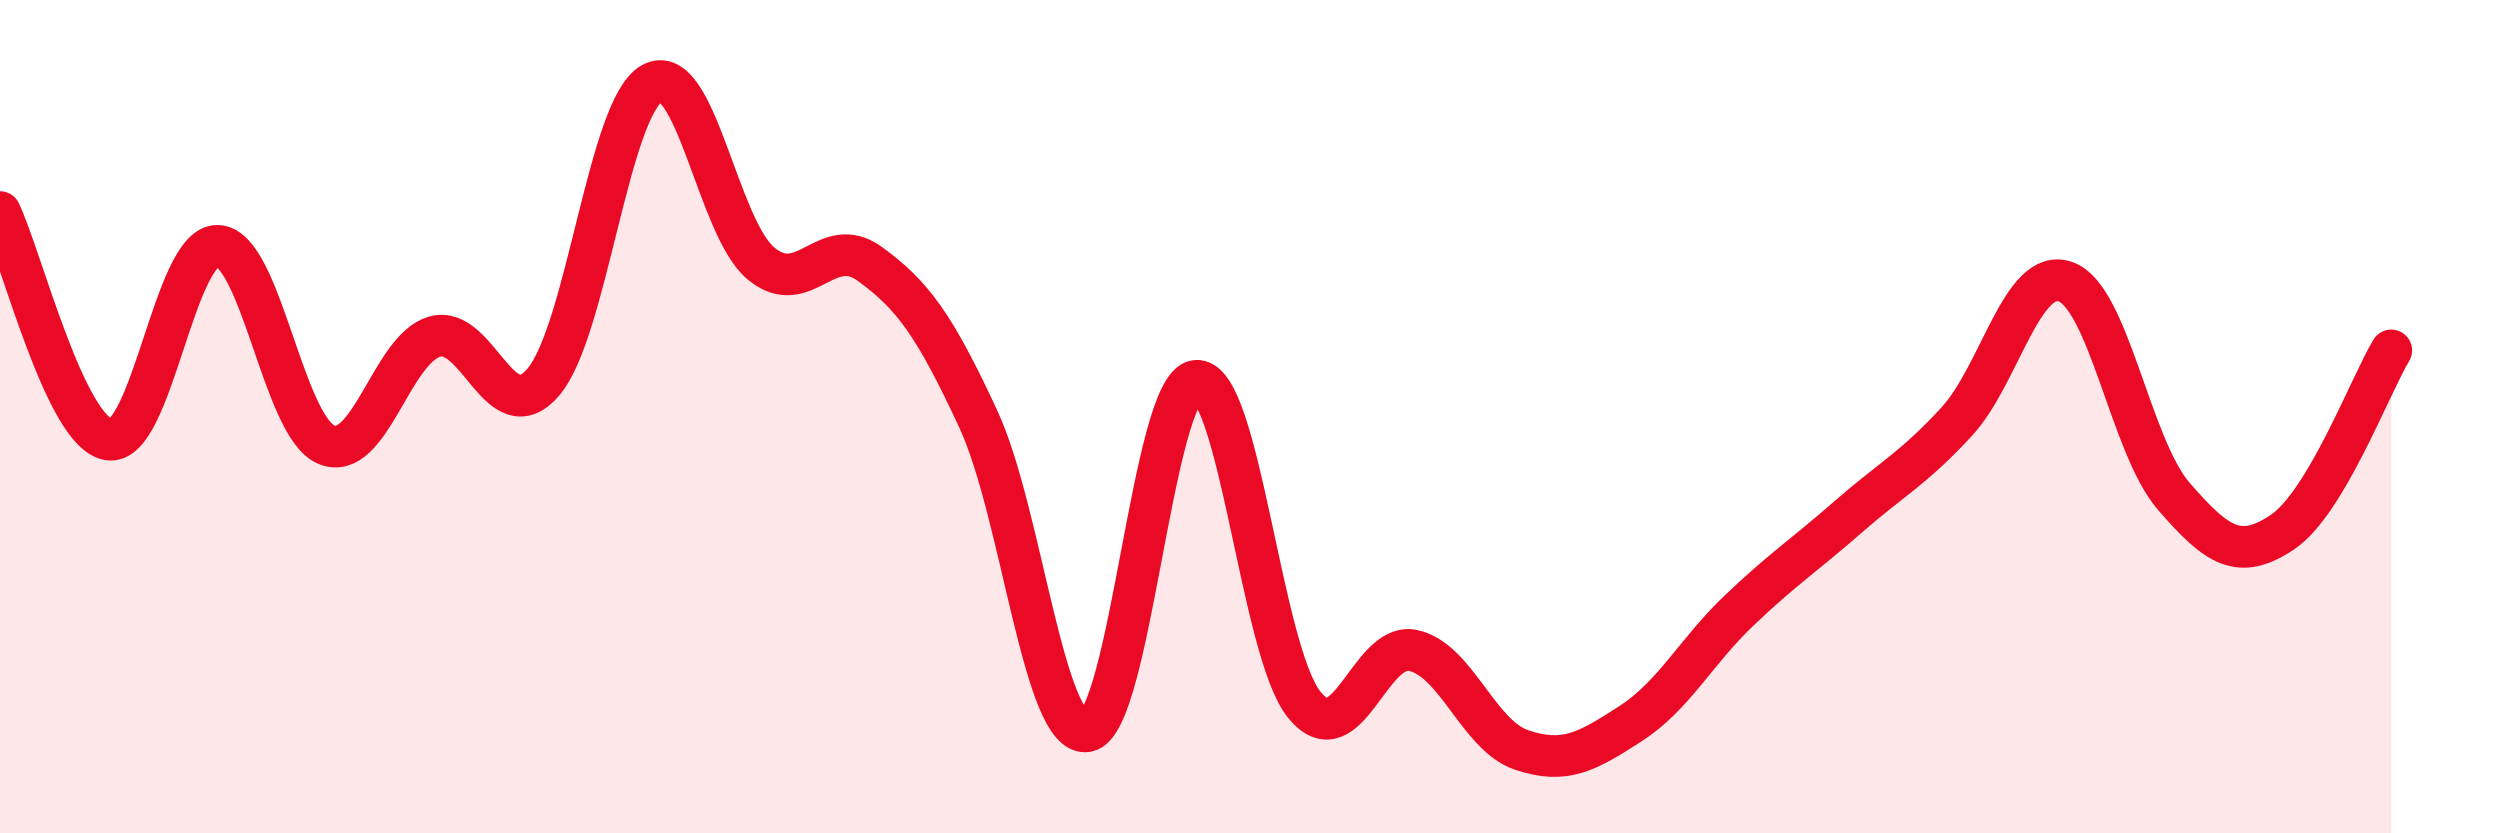
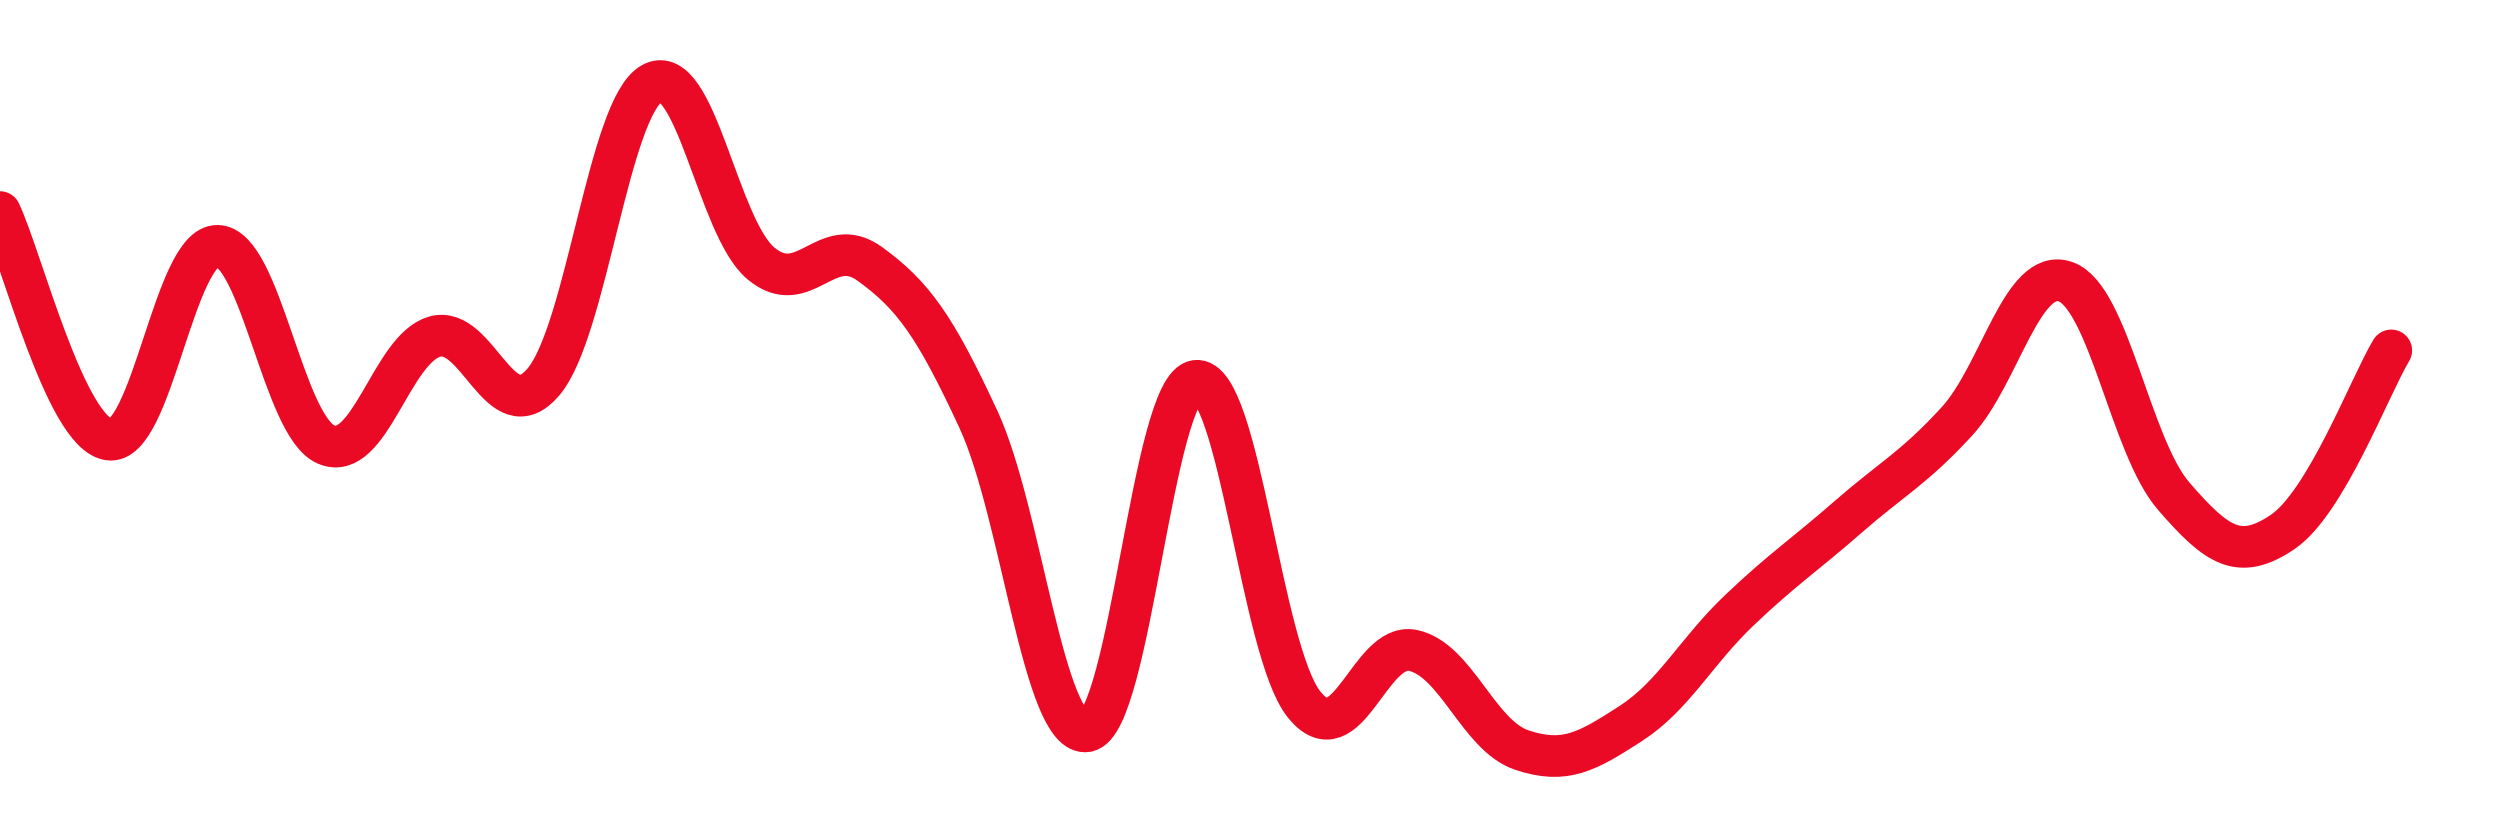
<svg xmlns="http://www.w3.org/2000/svg" width="60" height="20" viewBox="0 0 60 20">
-   <path d="M 0,5.09 C 0.52,6.18 1.57,10.39 2.61,10.55 C 3.65,10.71 4.18,5.88 5.22,5.9 C 6.26,5.92 6.79,10.23 7.83,10.67 C 8.87,11.11 9.39,8.38 10.43,8.08 C 11.47,7.78 12,10.39 13.04,9.17 C 14.08,7.95 14.61,2.57 15.65,2 C 16.69,1.43 17.22,5.45 18.26,6.32 C 19.3,7.19 19.83,5.58 20.87,6.33 C 21.91,7.08 22.44,7.82 23.48,10.06 C 24.52,12.3 25.05,17.73 26.09,17.55 C 27.13,17.37 27.66,9.27 28.7,9.14 C 29.74,9.01 30.26,15.62 31.3,16.91 C 32.34,18.2 32.87,15.39 33.91,15.61 C 34.95,15.83 35.48,17.65 36.52,18 C 37.56,18.35 38.09,18.04 39.13,17.37 C 40.17,16.7 40.7,15.64 41.74,14.65 C 42.78,13.66 43.31,13.32 44.35,12.41 C 45.39,11.5 45.92,11.25 46.96,10.12 C 48,8.99 48.53,6.4 49.57,6.76 C 50.61,7.12 51.13,10.71 52.17,11.91 C 53.21,13.11 53.74,13.47 54.78,12.77 C 55.82,12.07 56.87,9.28 57.39,8.41L57.39 20L0 20Z" fill="#EB0A25" opacity="0.1" stroke-linecap="round" stroke-linejoin="round" />
  <path d="M 0,5.09 C 0.52,6.18 1.57,10.39 2.61,10.55 C 3.65,10.71 4.18,5.88 5.22,5.9 C 6.26,5.92 6.79,10.23 7.83,10.67 C 8.87,11.11 9.39,8.38 10.43,8.08 C 11.47,7.78 12,10.39 13.04,9.17 C 14.08,7.95 14.61,2.57 15.65,2 C 16.69,1.43 17.22,5.45 18.26,6.32 C 19.3,7.19 19.83,5.58 20.87,6.33 C 21.91,7.08 22.44,7.82 23.48,10.06 C 24.52,12.3 25.05,17.73 26.09,17.55 C 27.13,17.37 27.66,9.27 28.7,9.14 C 29.74,9.01 30.26,15.62 31.3,16.91 C 32.34,18.2 32.87,15.39 33.91,15.61 C 34.95,15.83 35.48,17.65 36.52,18 C 37.56,18.35 38.09,18.04 39.13,17.37 C 40.17,16.7 40.7,15.64 41.74,14.65 C 42.78,13.66 43.31,13.32 44.35,12.41 C 45.39,11.5 45.92,11.25 46.96,10.12 C 48,8.99 48.53,6.4 49.57,6.76 C 50.61,7.12 51.13,10.71 52.17,11.91 C 53.21,13.11 53.74,13.47 54.78,12.77 C 55.82,12.07 56.87,9.28 57.39,8.41" stroke="#EB0A25" stroke-width="1" fill="none" stroke-linecap="round" stroke-linejoin="round" />
</svg>